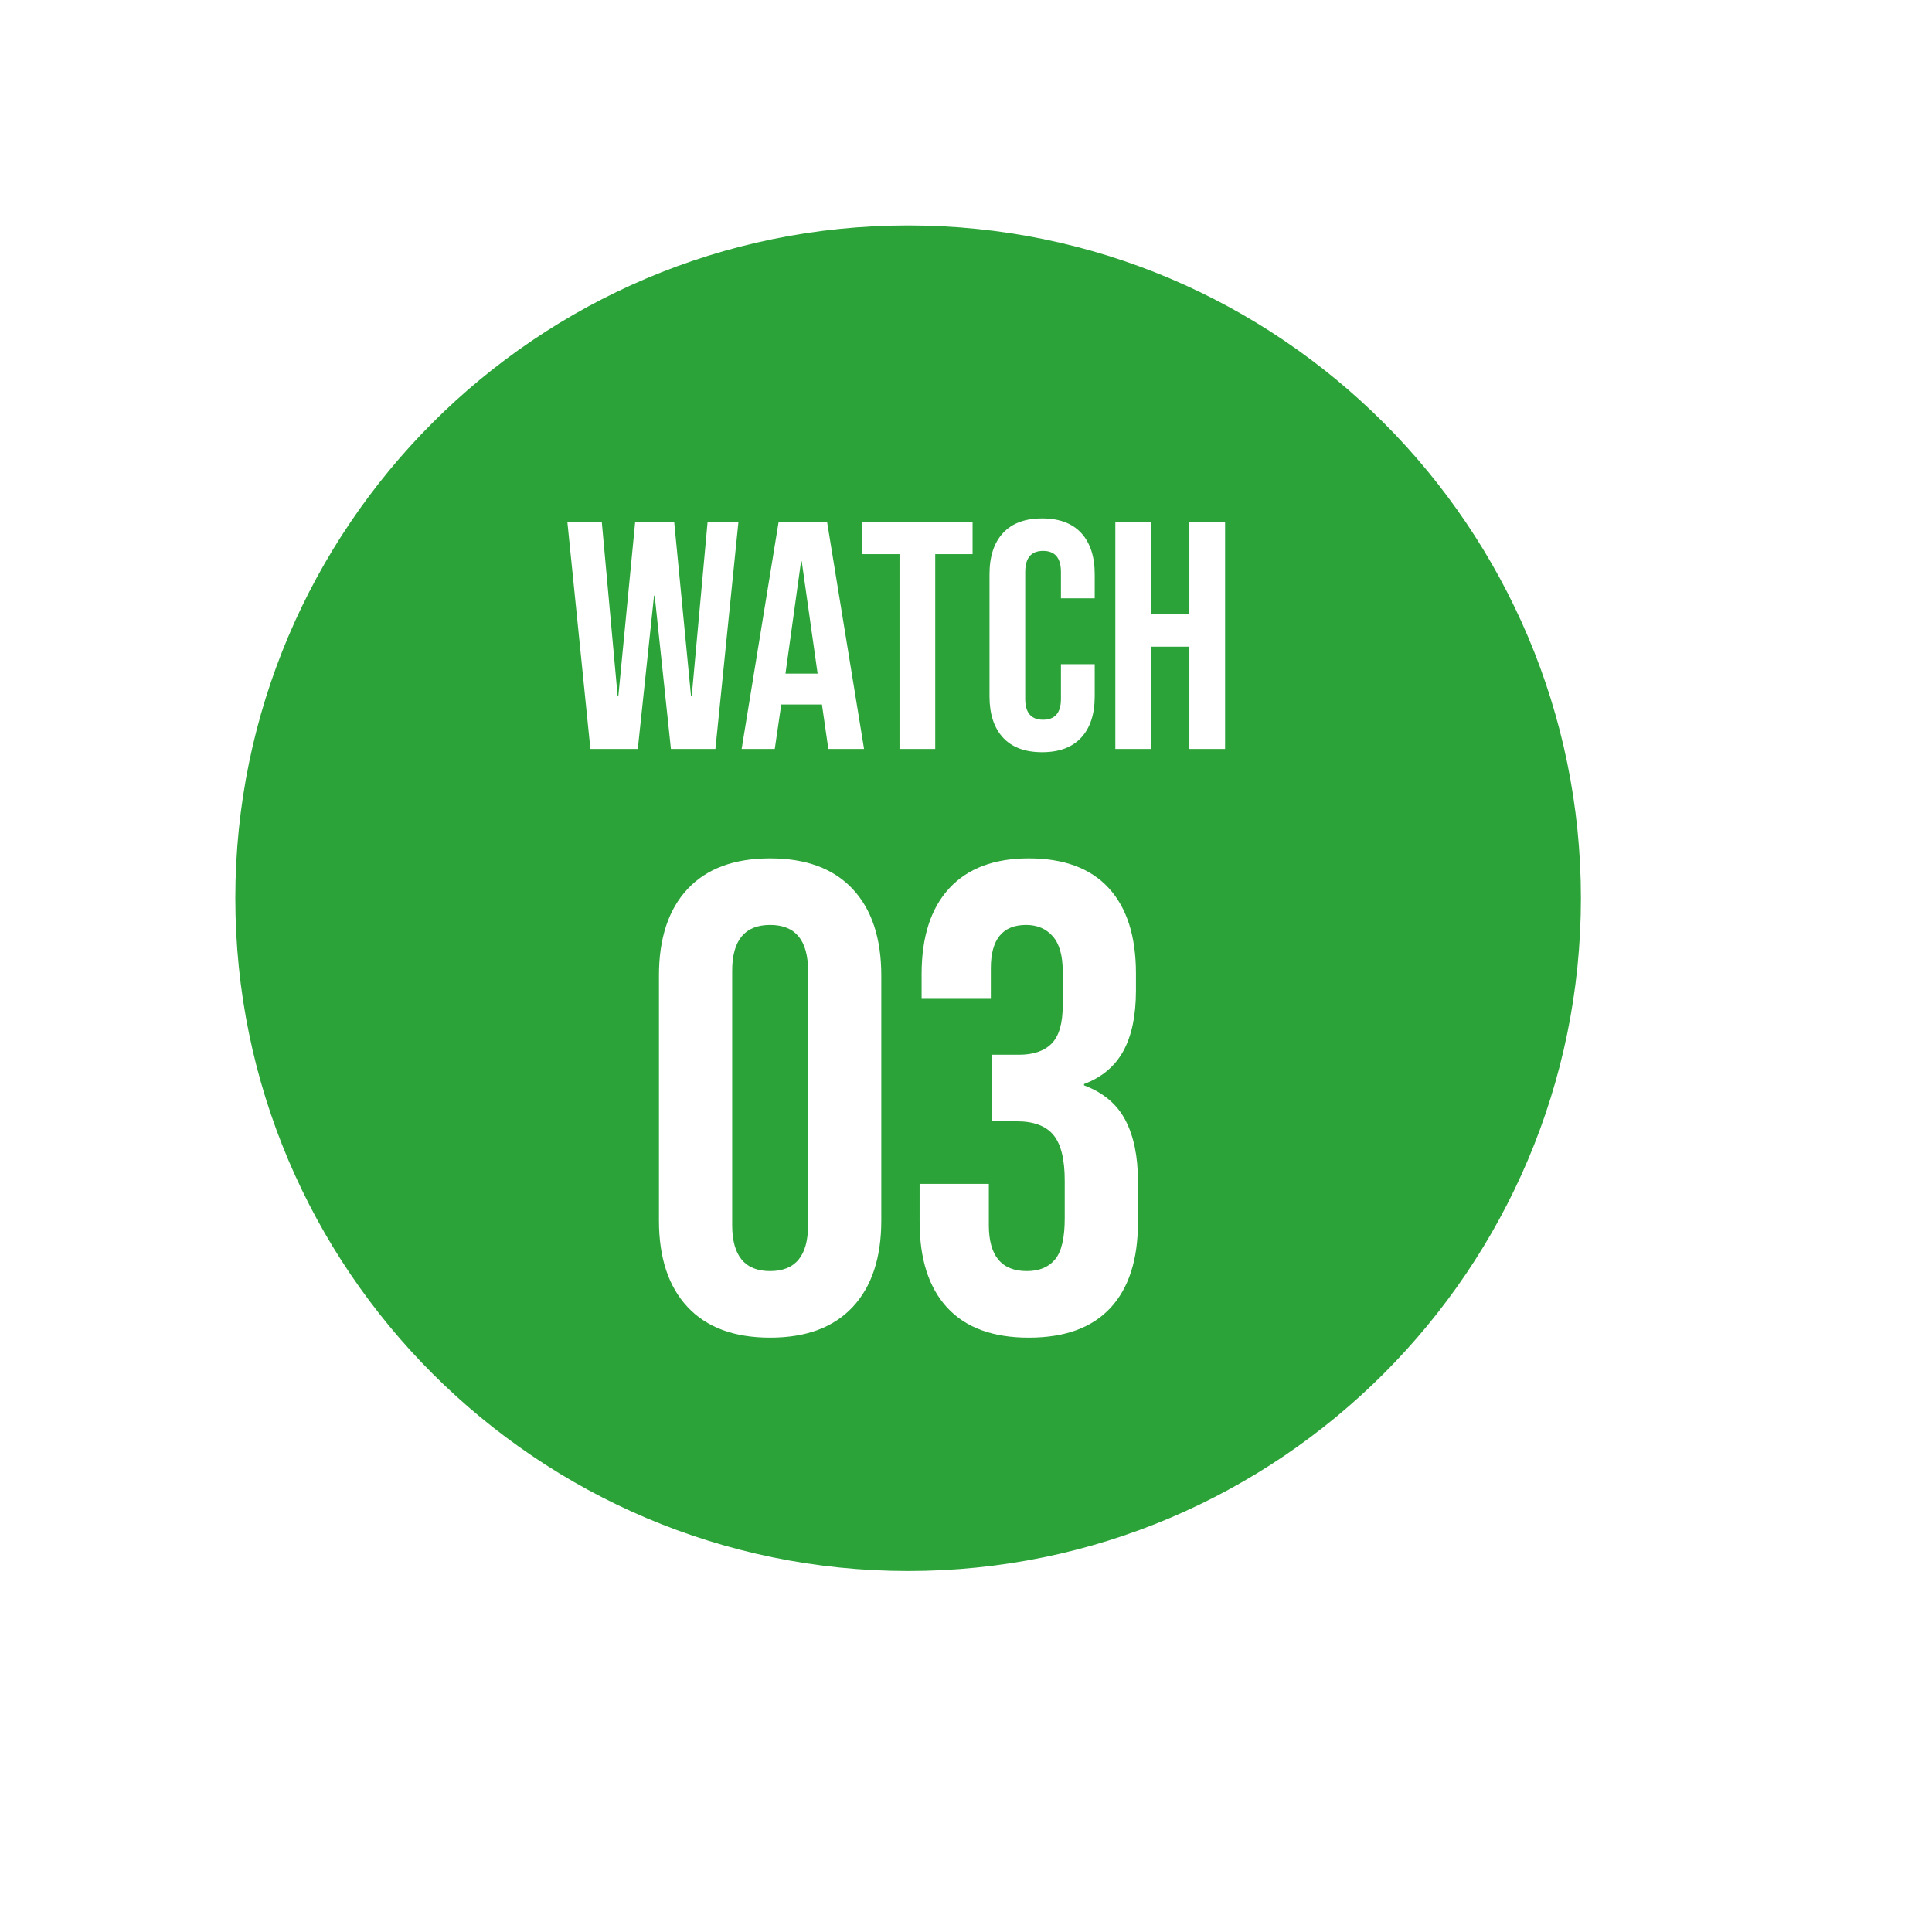
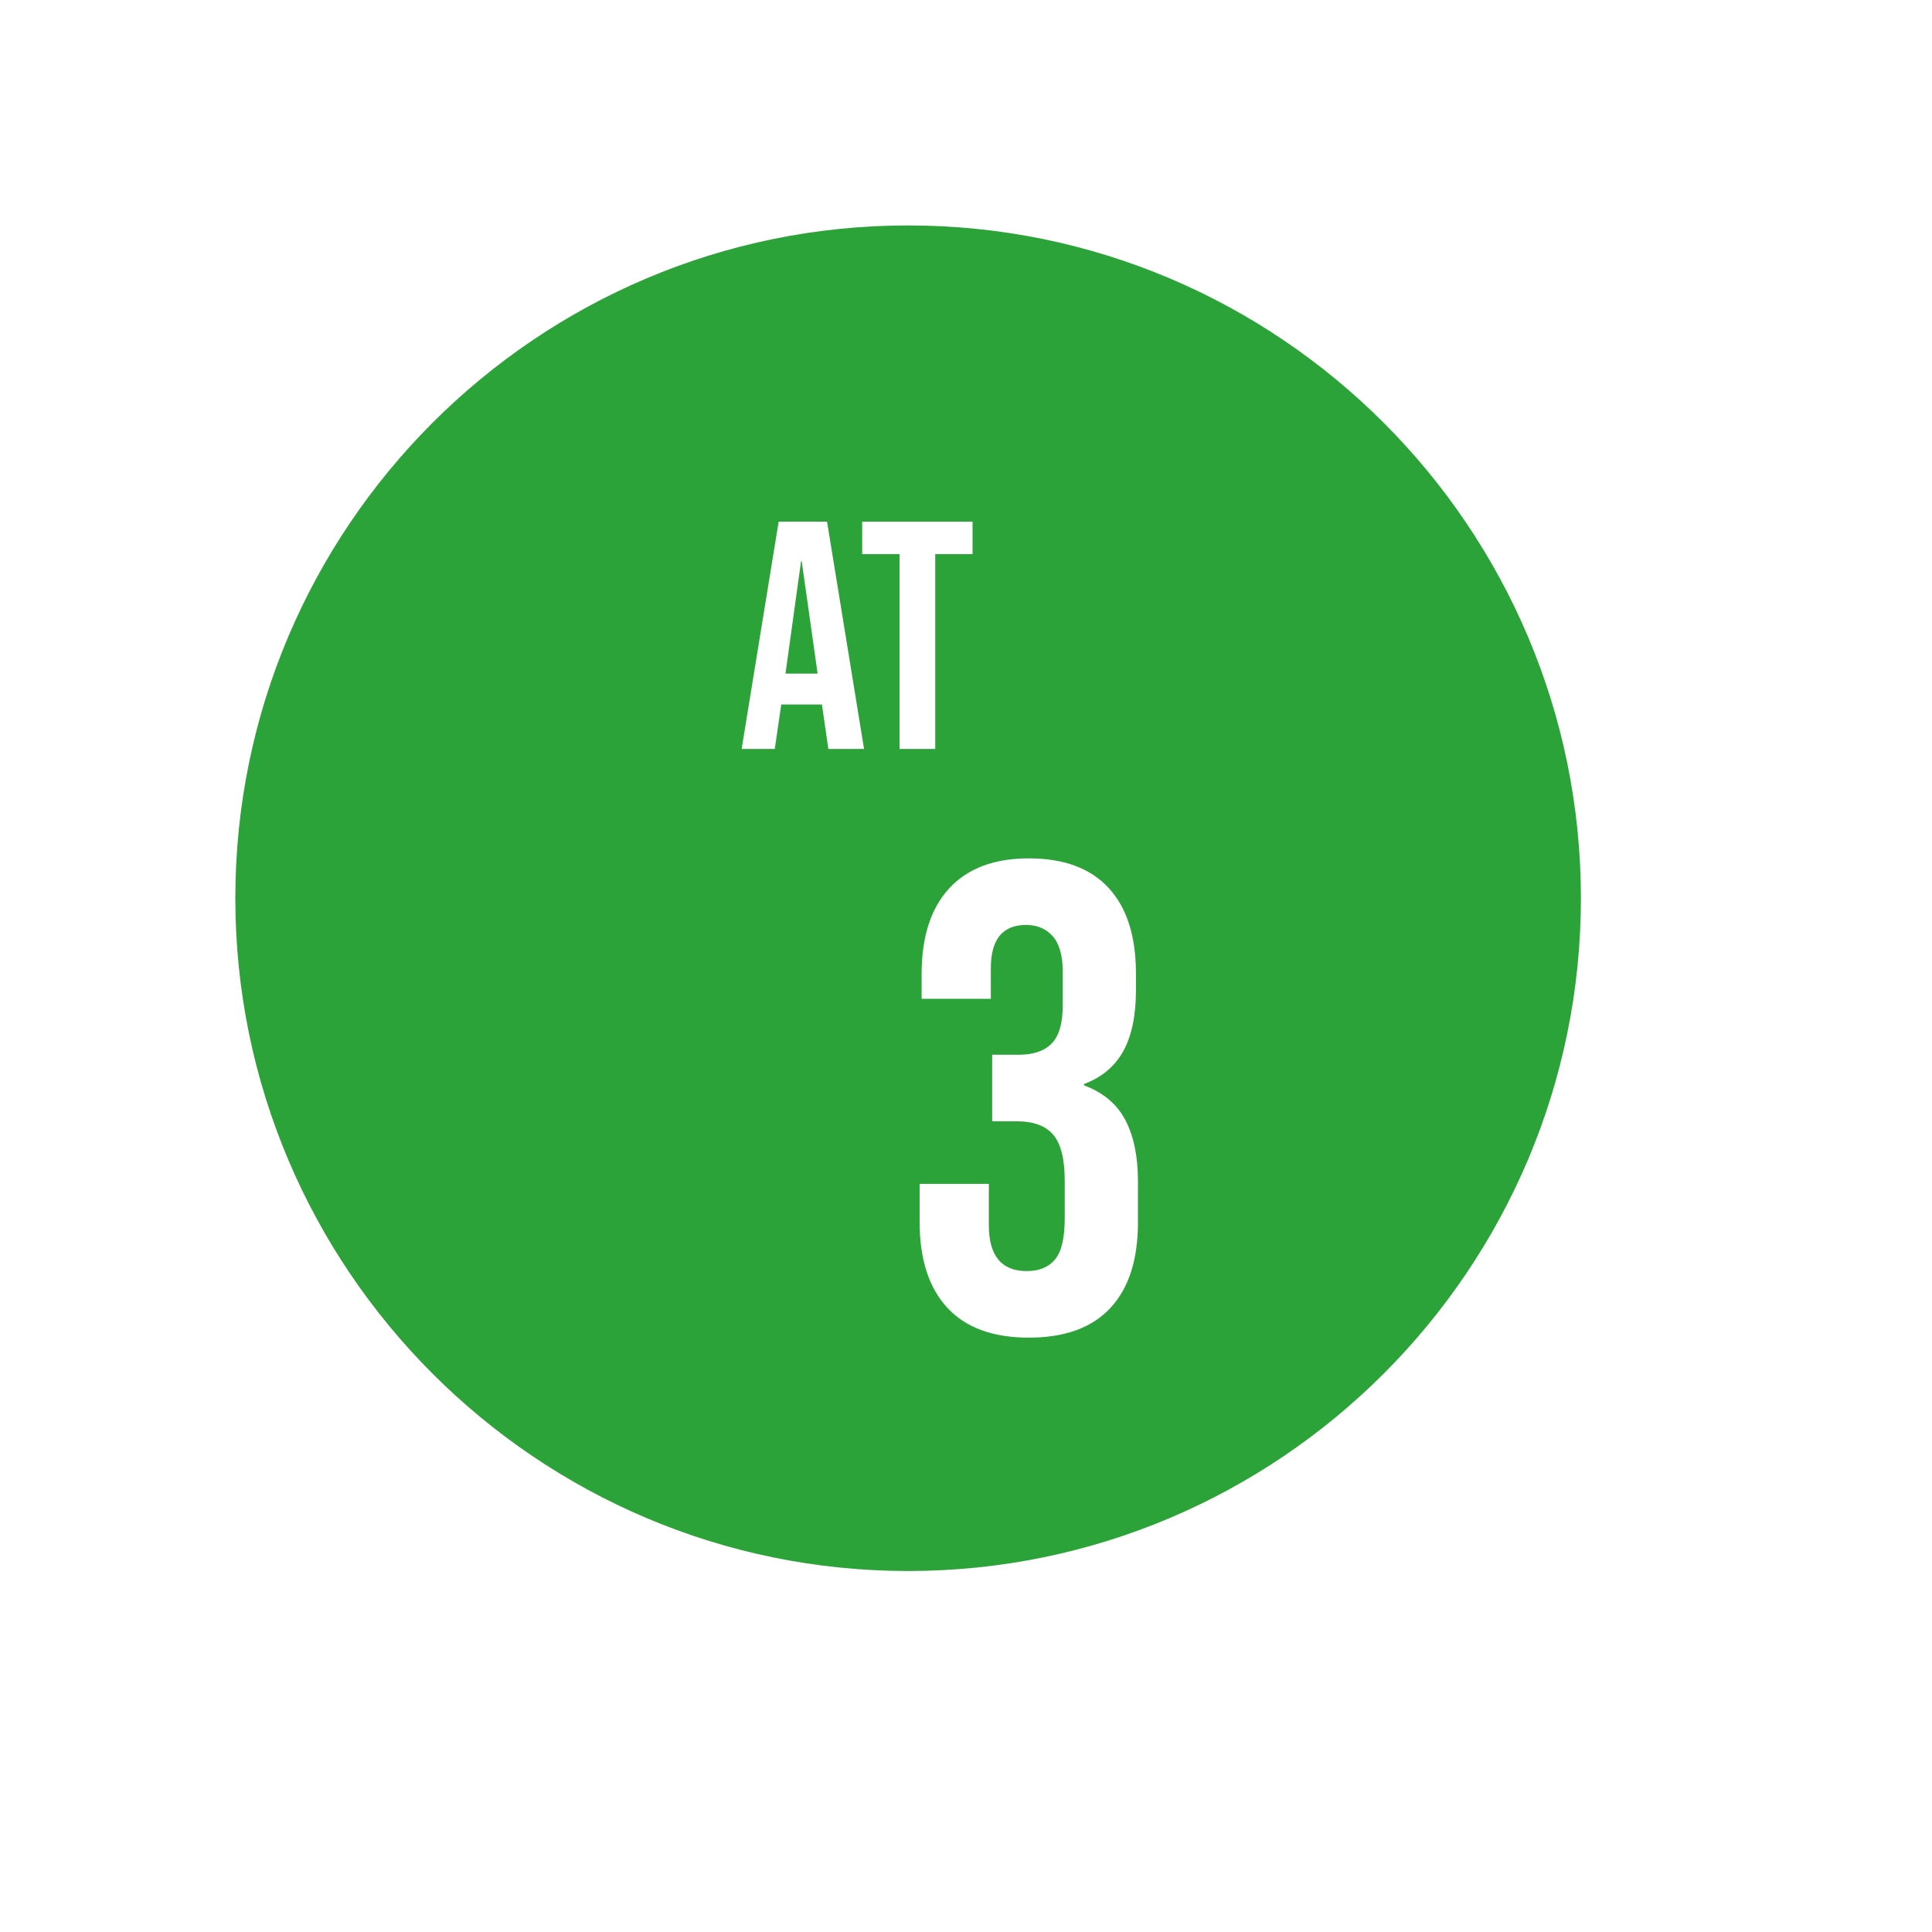
<svg xmlns="http://www.w3.org/2000/svg" id="_レイヤー_2" data-name="レイヤー 2" viewBox="0 0 119 119">
  <defs>
    <style>
      .cls-1 {
        fill: #2ca339;
      }

      .cls-1, .cls-2, .cls-3 {
        stroke-width: 0px;
      }

      .cls-2 {
        filter: url(#drop-shadow-1);
      }

      .cls-2, .cls-3 {
        fill: #fff;
      }
    </style>
    <filter id="drop-shadow-1" filterUnits="userSpaceOnUse">
      <feOffset dx="4" dy="4" />
      <feGaussianBlur result="blur" stdDeviation="4" />
      <feFlood flood-color="#000" flood-opacity=".6" />
      <feComposite in2="blur" operator="in" />
      <feComposite in="SourceGraphic" />
    </filter>
  </defs>
  <g id="text">
    <g>
      <circle class="cls-2" cx="55.935" cy="55.325" r="47.04" />
      <path class="cls-1" d="M55.935,96.765c-22.85,0-41.44-18.59-41.44-41.44S33.085,13.885,55.935,13.885s41.44,18.59,41.44,41.44-18.59,41.44-41.44,41.44Z" />
      <g>
-         <path class="cls-3" d="M34.945,32.131h2.12l.98,10.76h.04l1.04-10.76h2.4l1.04,10.76h.04l.98-10.76h1.9l-1.42,14h-2.74l-1-9.44h-.04l-1,9.44h-2.92l-1.42-14Z" />
        <path class="cls-3" d="M47.961,32.131h2.98l2.28,14h-2.2l-.4-2.78v.04h-2.5l-.4,2.74h-2.04l2.28-14ZM50.361,41.491l-.98-6.92h-.04l-.96,6.92h1.98Z" />
        <path class="cls-3" d="M55.405,34.131h-2.3v-2h6.8v2h-2.3v12h-2.2v-12Z" />
-         <path class="cls-3" d="M61.778,45.431c-.553-.6-.83-1.446-.83-2.54v-7.52c0-1.093.276-1.94.83-2.54.553-.6,1.357-.9,2.41-.9s1.856.3,2.41.9c.553.6.83,1.447.83,2.54v1.48h-2.08v-1.62c0-.867-.367-1.3-1.1-1.3s-1.1.434-1.1,1.3v7.82c0,.854.367,1.28,1.1,1.28s1.1-.427,1.1-1.28v-2.14h2.08v1.98c0,1.094-.277,1.94-.83,2.54-.554.6-1.357.9-2.41.9s-1.857-.3-2.41-.9Z" />
-         <path class="cls-3" d="M68.698,32.131h2.2v5.7h2.36v-5.7h2.2v14h-2.2v-6.3h-2.36v6.3h-2.2v-14Z" />
-         <path class="cls-3" d="M42.351,80.505c-1.176-1.257-1.763-3.034-1.763-5.33v-15.088c0-2.296.587-4.072,1.763-5.33,1.175-1.257,2.87-1.886,5.084-1.886s3.908.629,5.084,1.886c1.175,1.258,1.763,3.034,1.763,5.33v15.088c0,2.296-.588,4.073-1.763,5.33-1.176,1.258-2.87,1.886-5.084,1.886s-3.909-.628-5.084-1.886ZM49.772,75.462v-15.662c0-1.886-.779-2.829-2.337-2.829s-2.337.943-2.337,2.829v15.662c0,1.886.779,2.829,2.337,2.829s2.337-.943,2.337-2.829Z" />
        <path class="cls-3" d="M58.345,80.546c-1.135-1.23-1.702-2.993-1.702-5.289v-2.337h4.264v2.542c0,1.886.779,2.829,2.337,2.829.765,0,1.346-.239,1.742-.718.396-.478.595-1.318.595-2.521v-2.337c0-1.312-.232-2.248-.697-2.809-.465-.56-1.217-.84-2.255-.84h-1.517v-4.1h1.64c.902,0,1.579-.232,2.03-.697.451-.464.676-1.244.676-2.337v-2.091c0-.984-.205-1.708-.615-2.173-.41-.464-.958-.697-1.64-.697-1.449,0-2.173.888-2.173,2.665v1.886h-4.264v-1.517c0-2.296.567-4.059,1.702-5.289,1.134-1.23,2.767-1.845,4.899-1.845,2.159,0,3.799.608,4.92,1.824,1.121,1.217,1.681,2.973,1.681,5.269v1.025c0,1.558-.26,2.809-.779,3.751-.52.943-1.326,1.62-2.419,2.03v.082c1.175.438,2.022,1.148,2.542,2.132.519.984.779,2.242.779,3.772v2.542c0,2.296-.567,4.053-1.701,5.269-1.135,1.217-2.809,1.825-5.022,1.825s-3.889-.615-5.022-1.845Z" />
      </g>
    </g>
  </g>
</svg>